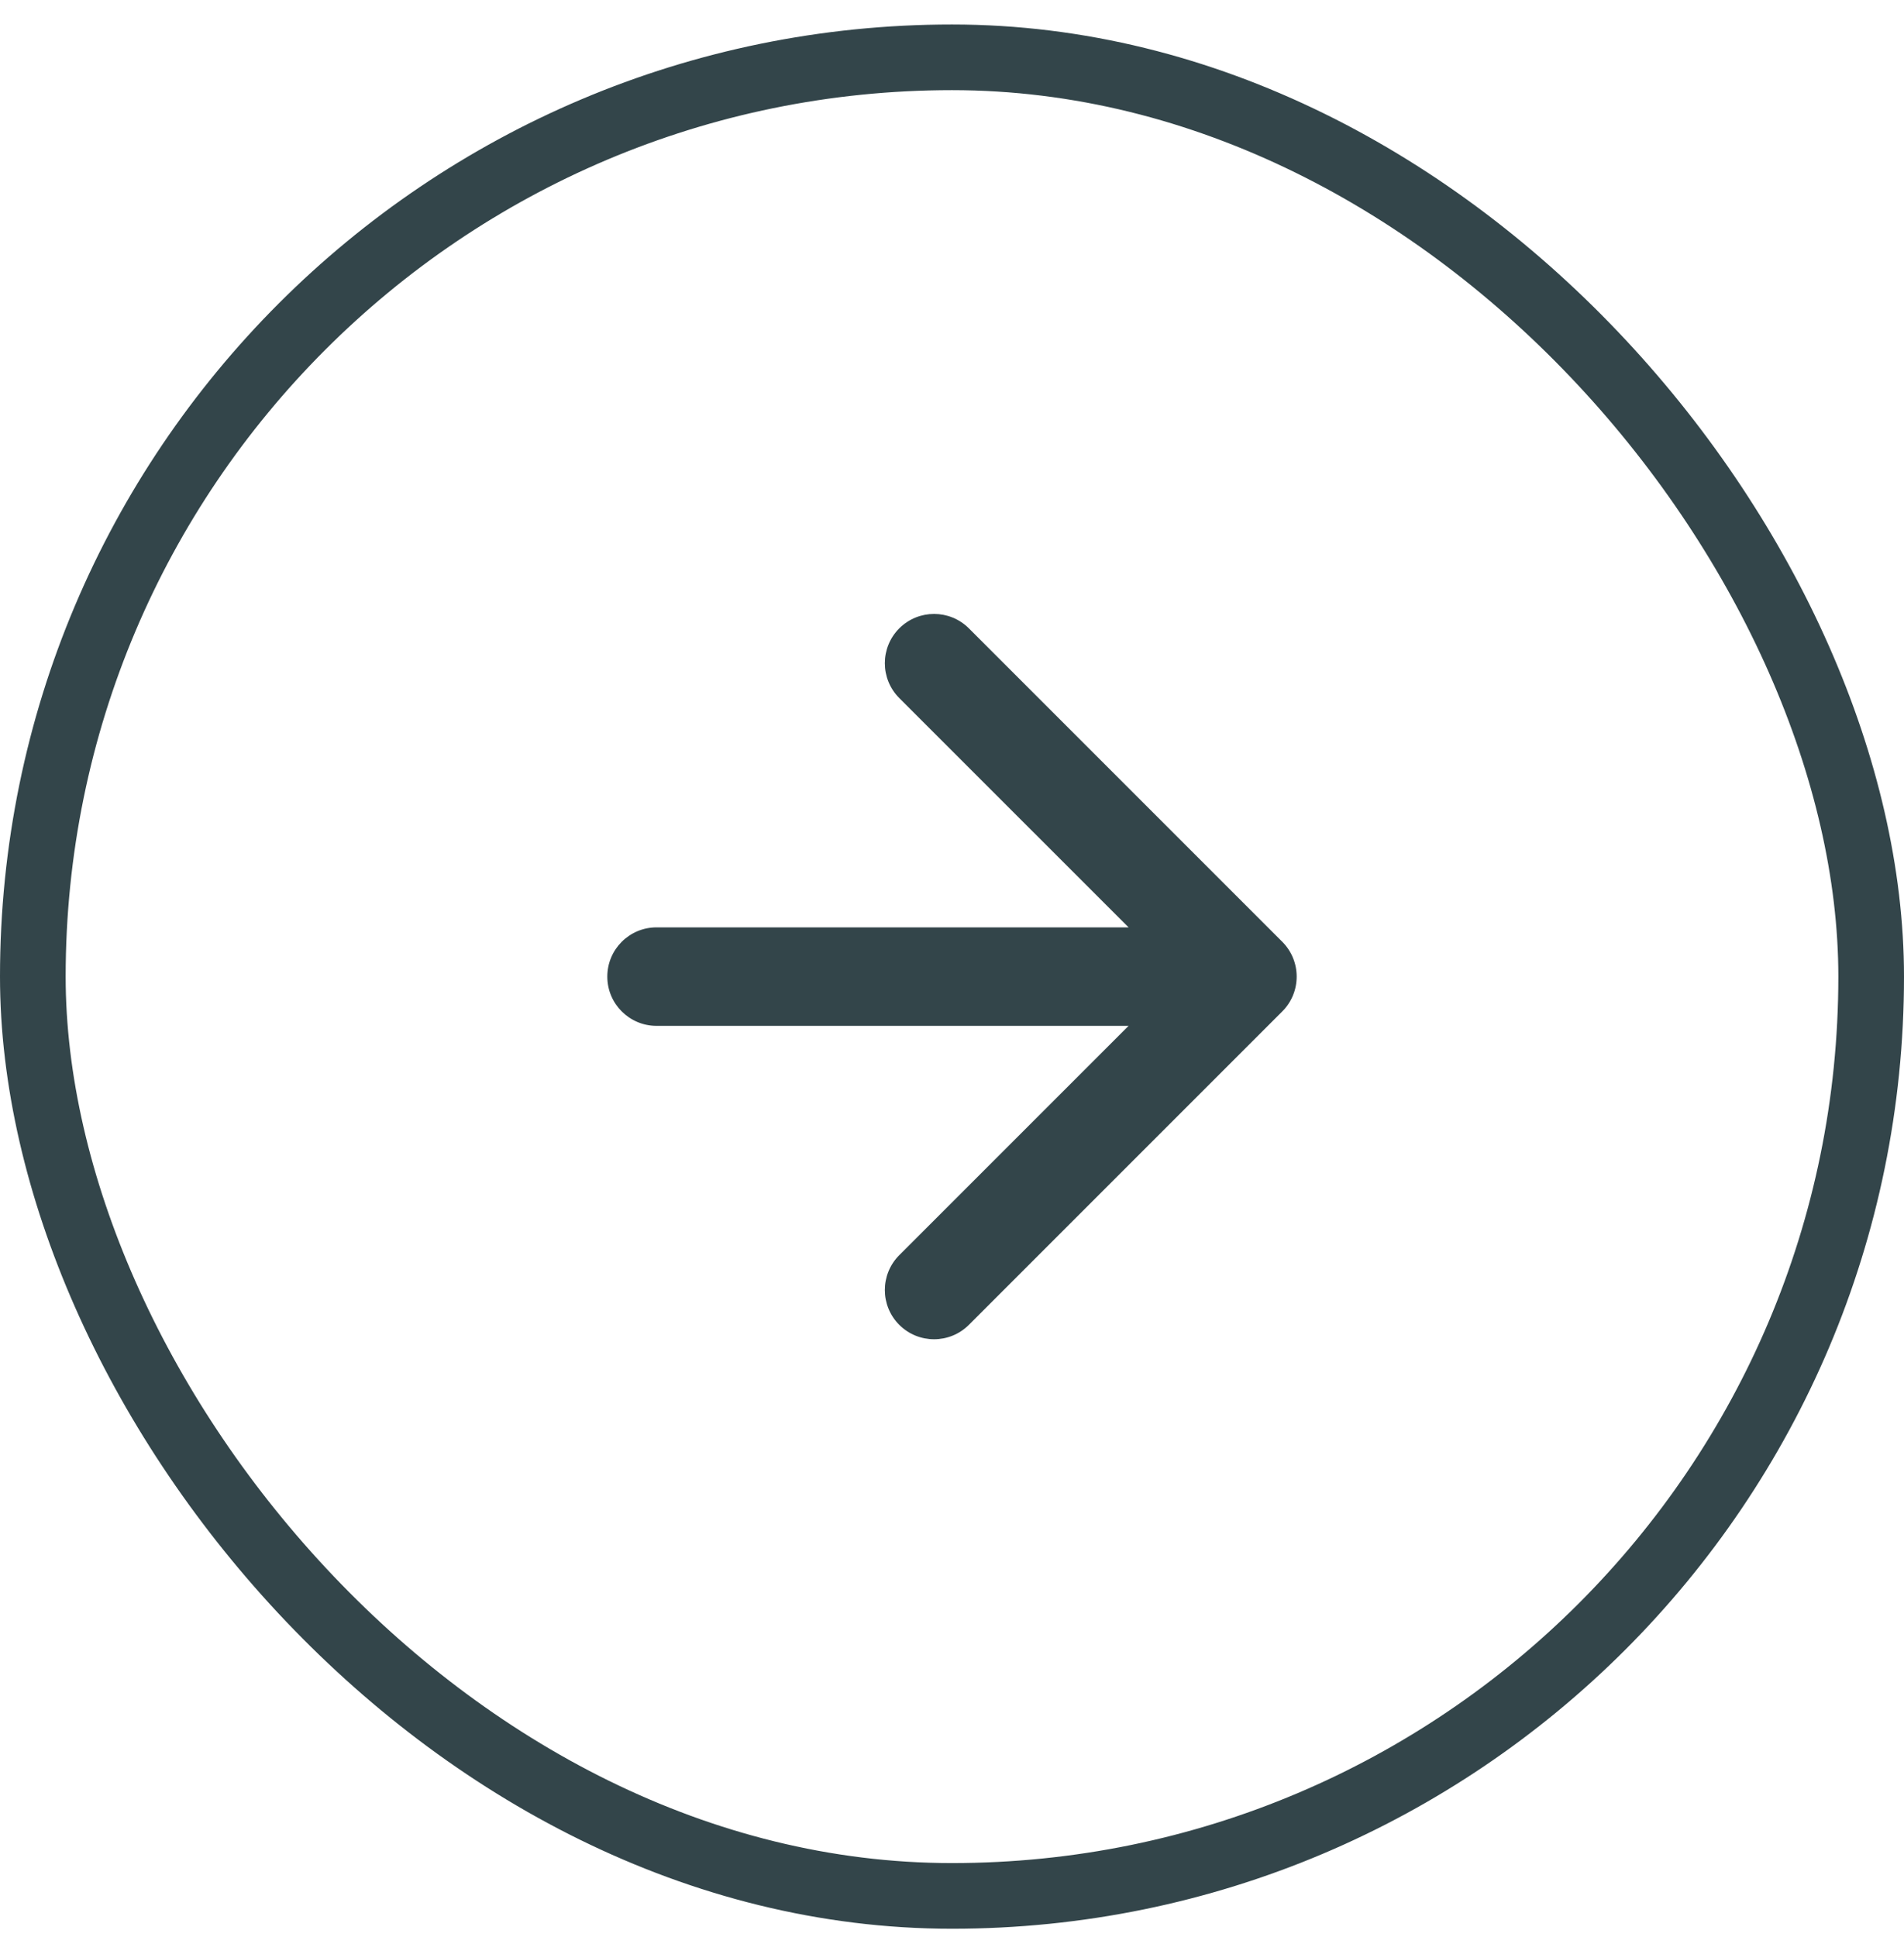
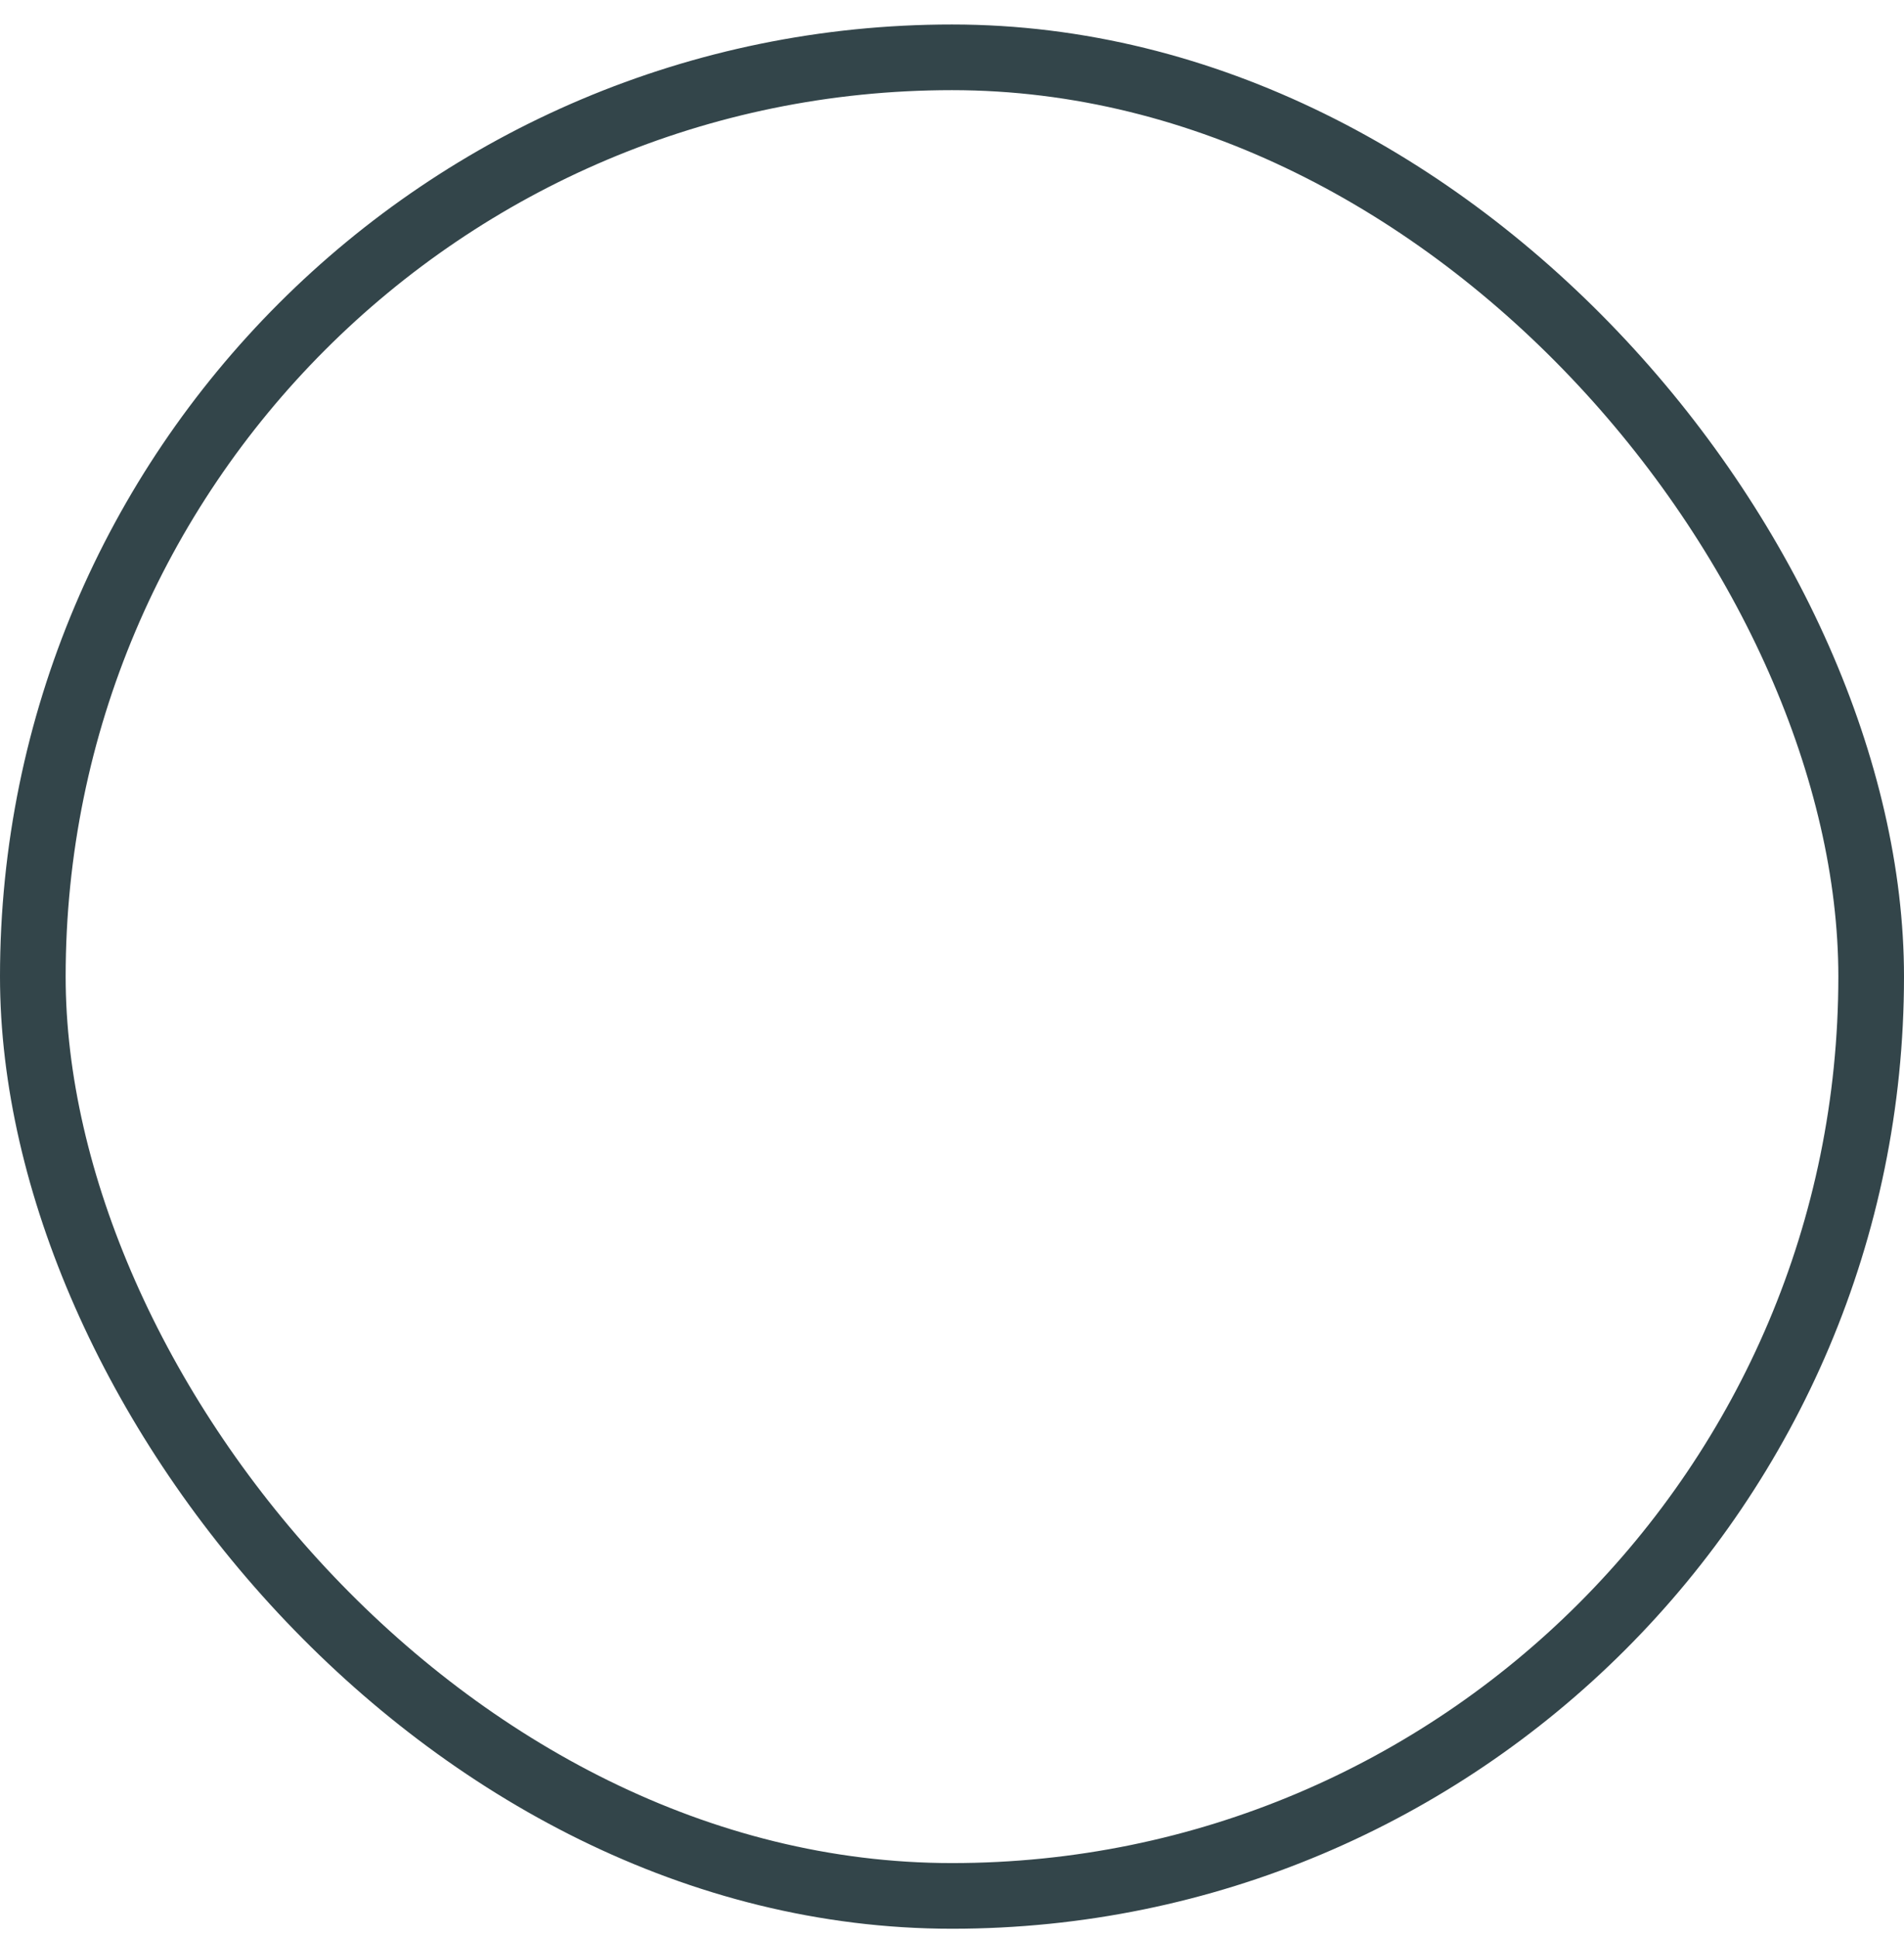
<svg xmlns="http://www.w3.org/2000/svg" width="58" height="59" viewBox="0 0 58 59" fill="none">
  <rect x="1" y="1.746" width="56" height="56" rx="28" stroke="#33454A" stroke-width="2" />
-   <path d="M20 28.246C19.172 28.246 18.5 28.917 18.5 29.746C18.5 30.574 19.172 31.246 20 31.246L20 28.246ZM39.061 30.806C39.646 30.221 39.646 29.271 39.061 28.685L29.515 19.139C28.929 18.553 27.979 18.553 27.393 19.139C26.808 19.725 26.808 20.675 27.393 21.261L35.879 29.746L27.393 38.231C26.808 38.817 26.808 39.767 27.393 40.352C27.979 40.938 28.929 40.938 29.515 40.352L39.061 30.806ZM20 31.246L38 31.246L38 28.246L20 28.246L20 31.246Z" fill="#33454A" />
</svg>